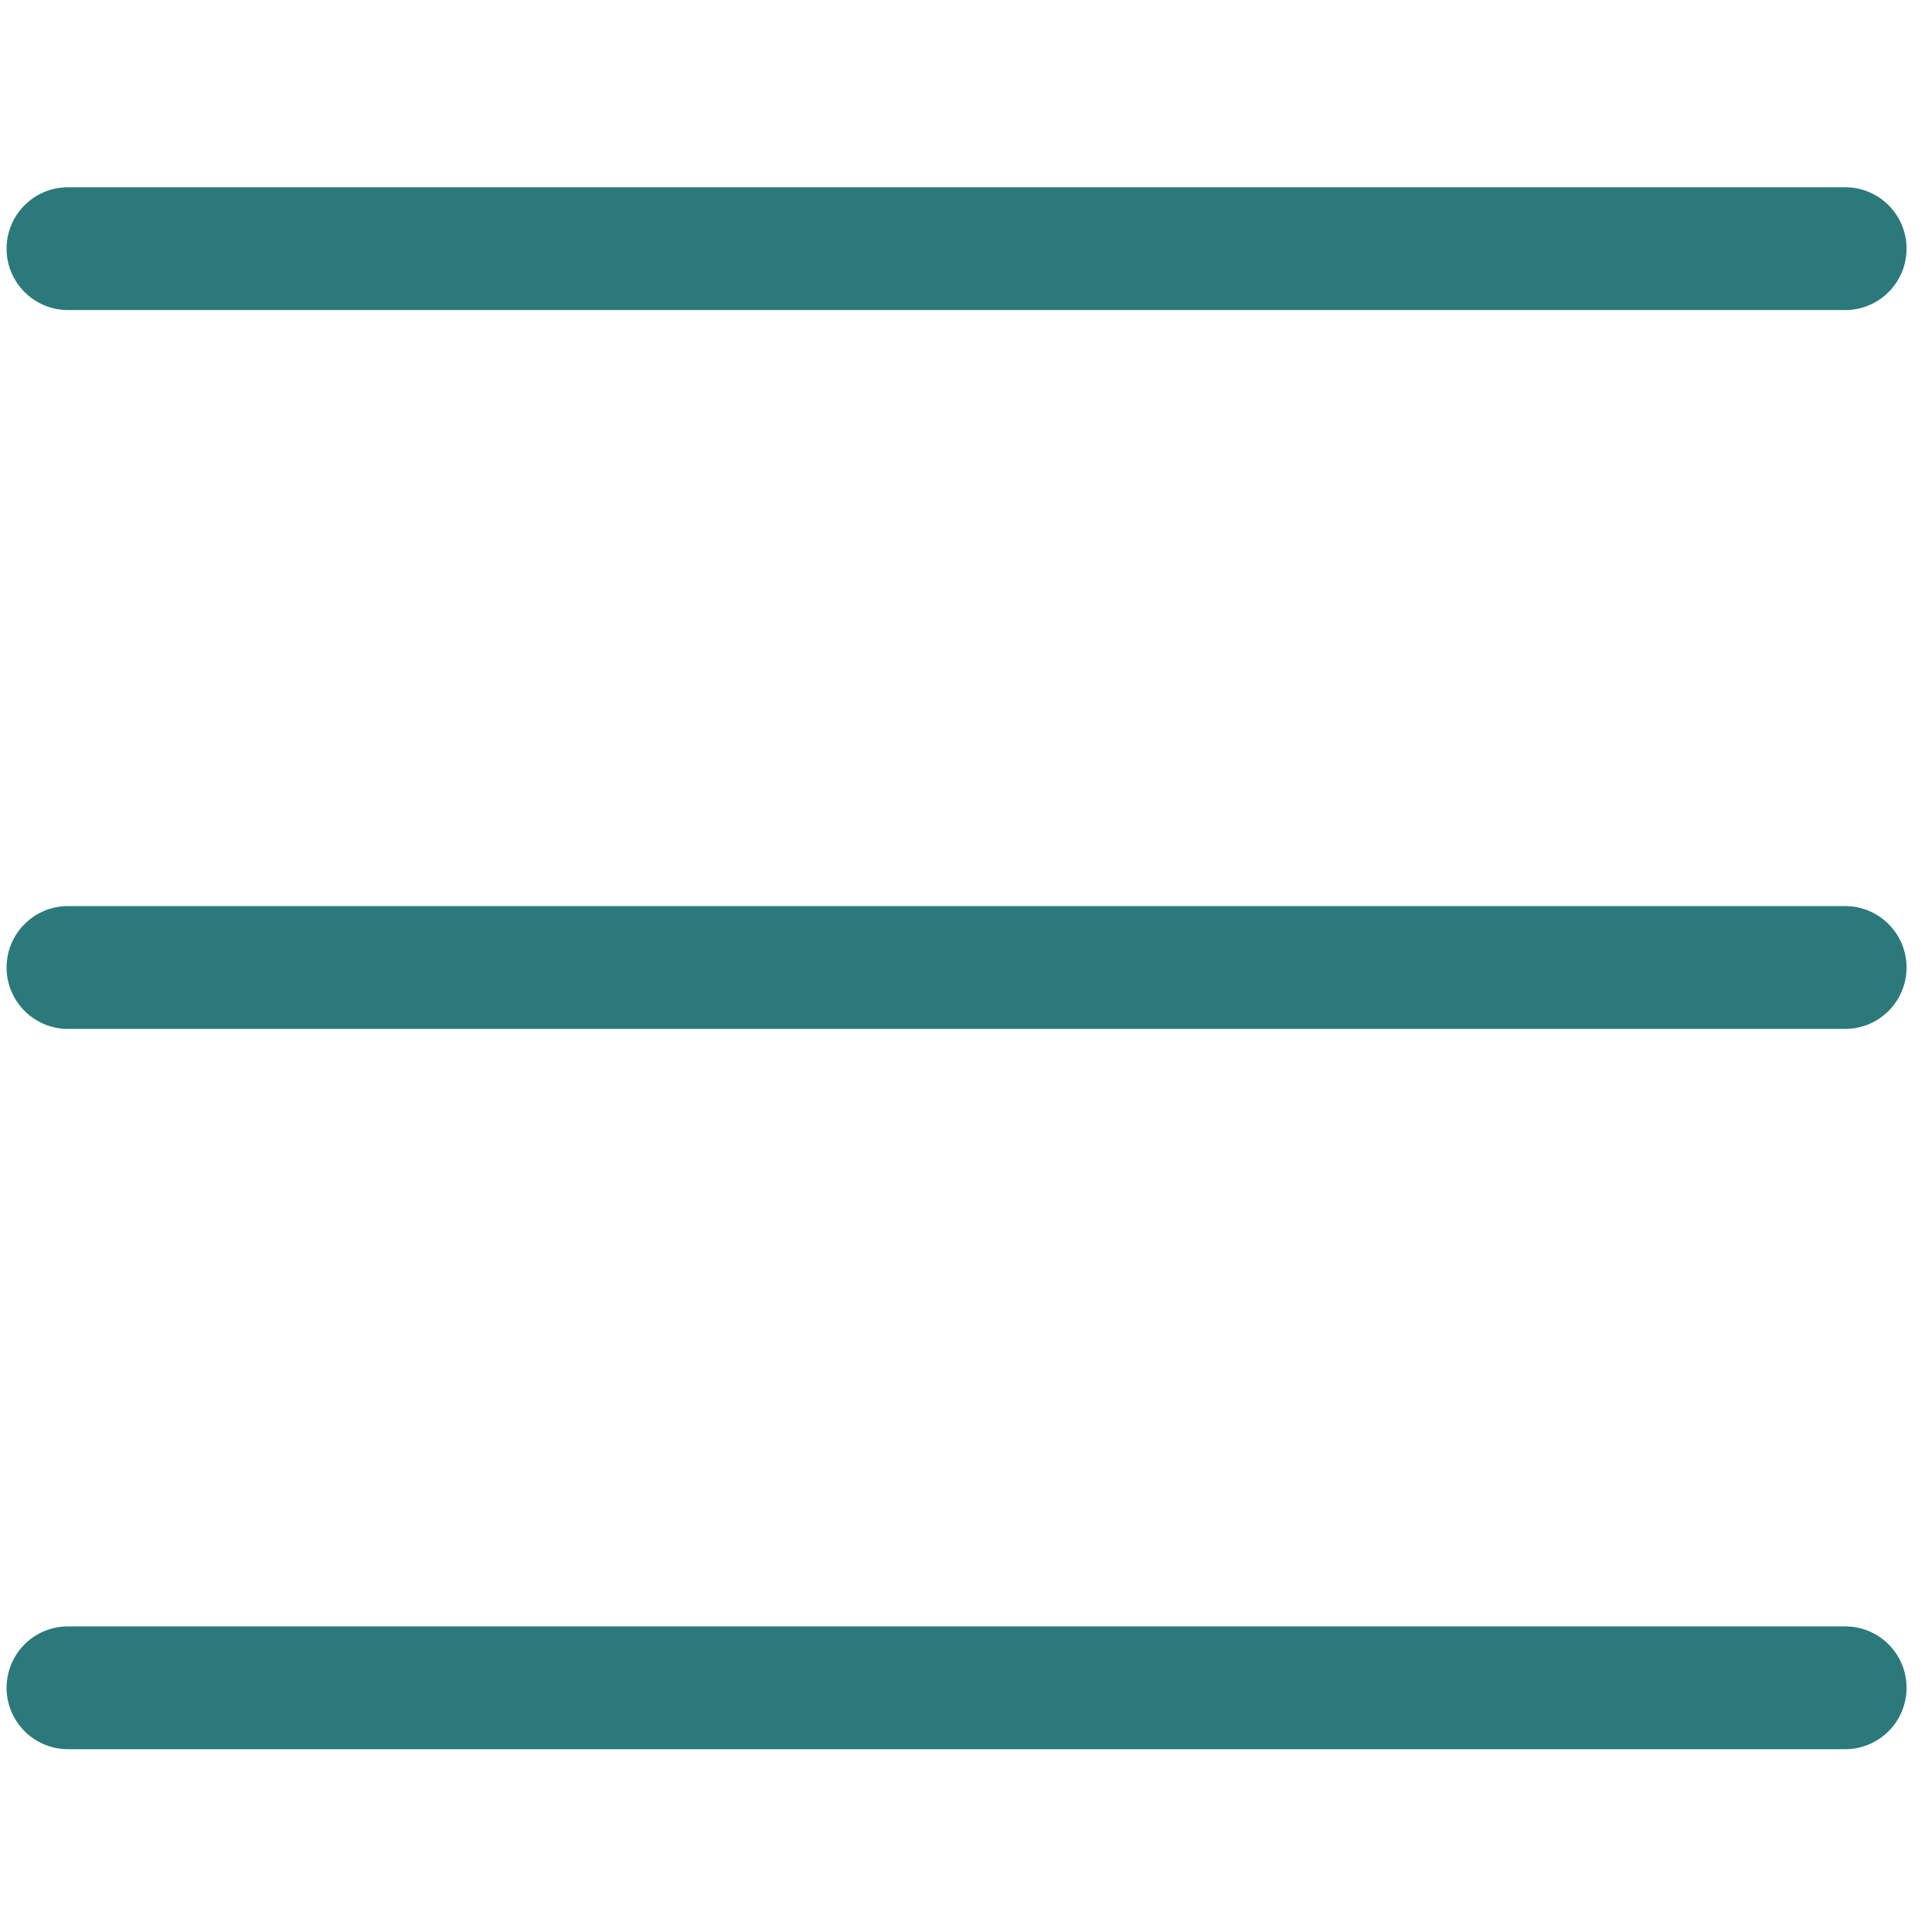
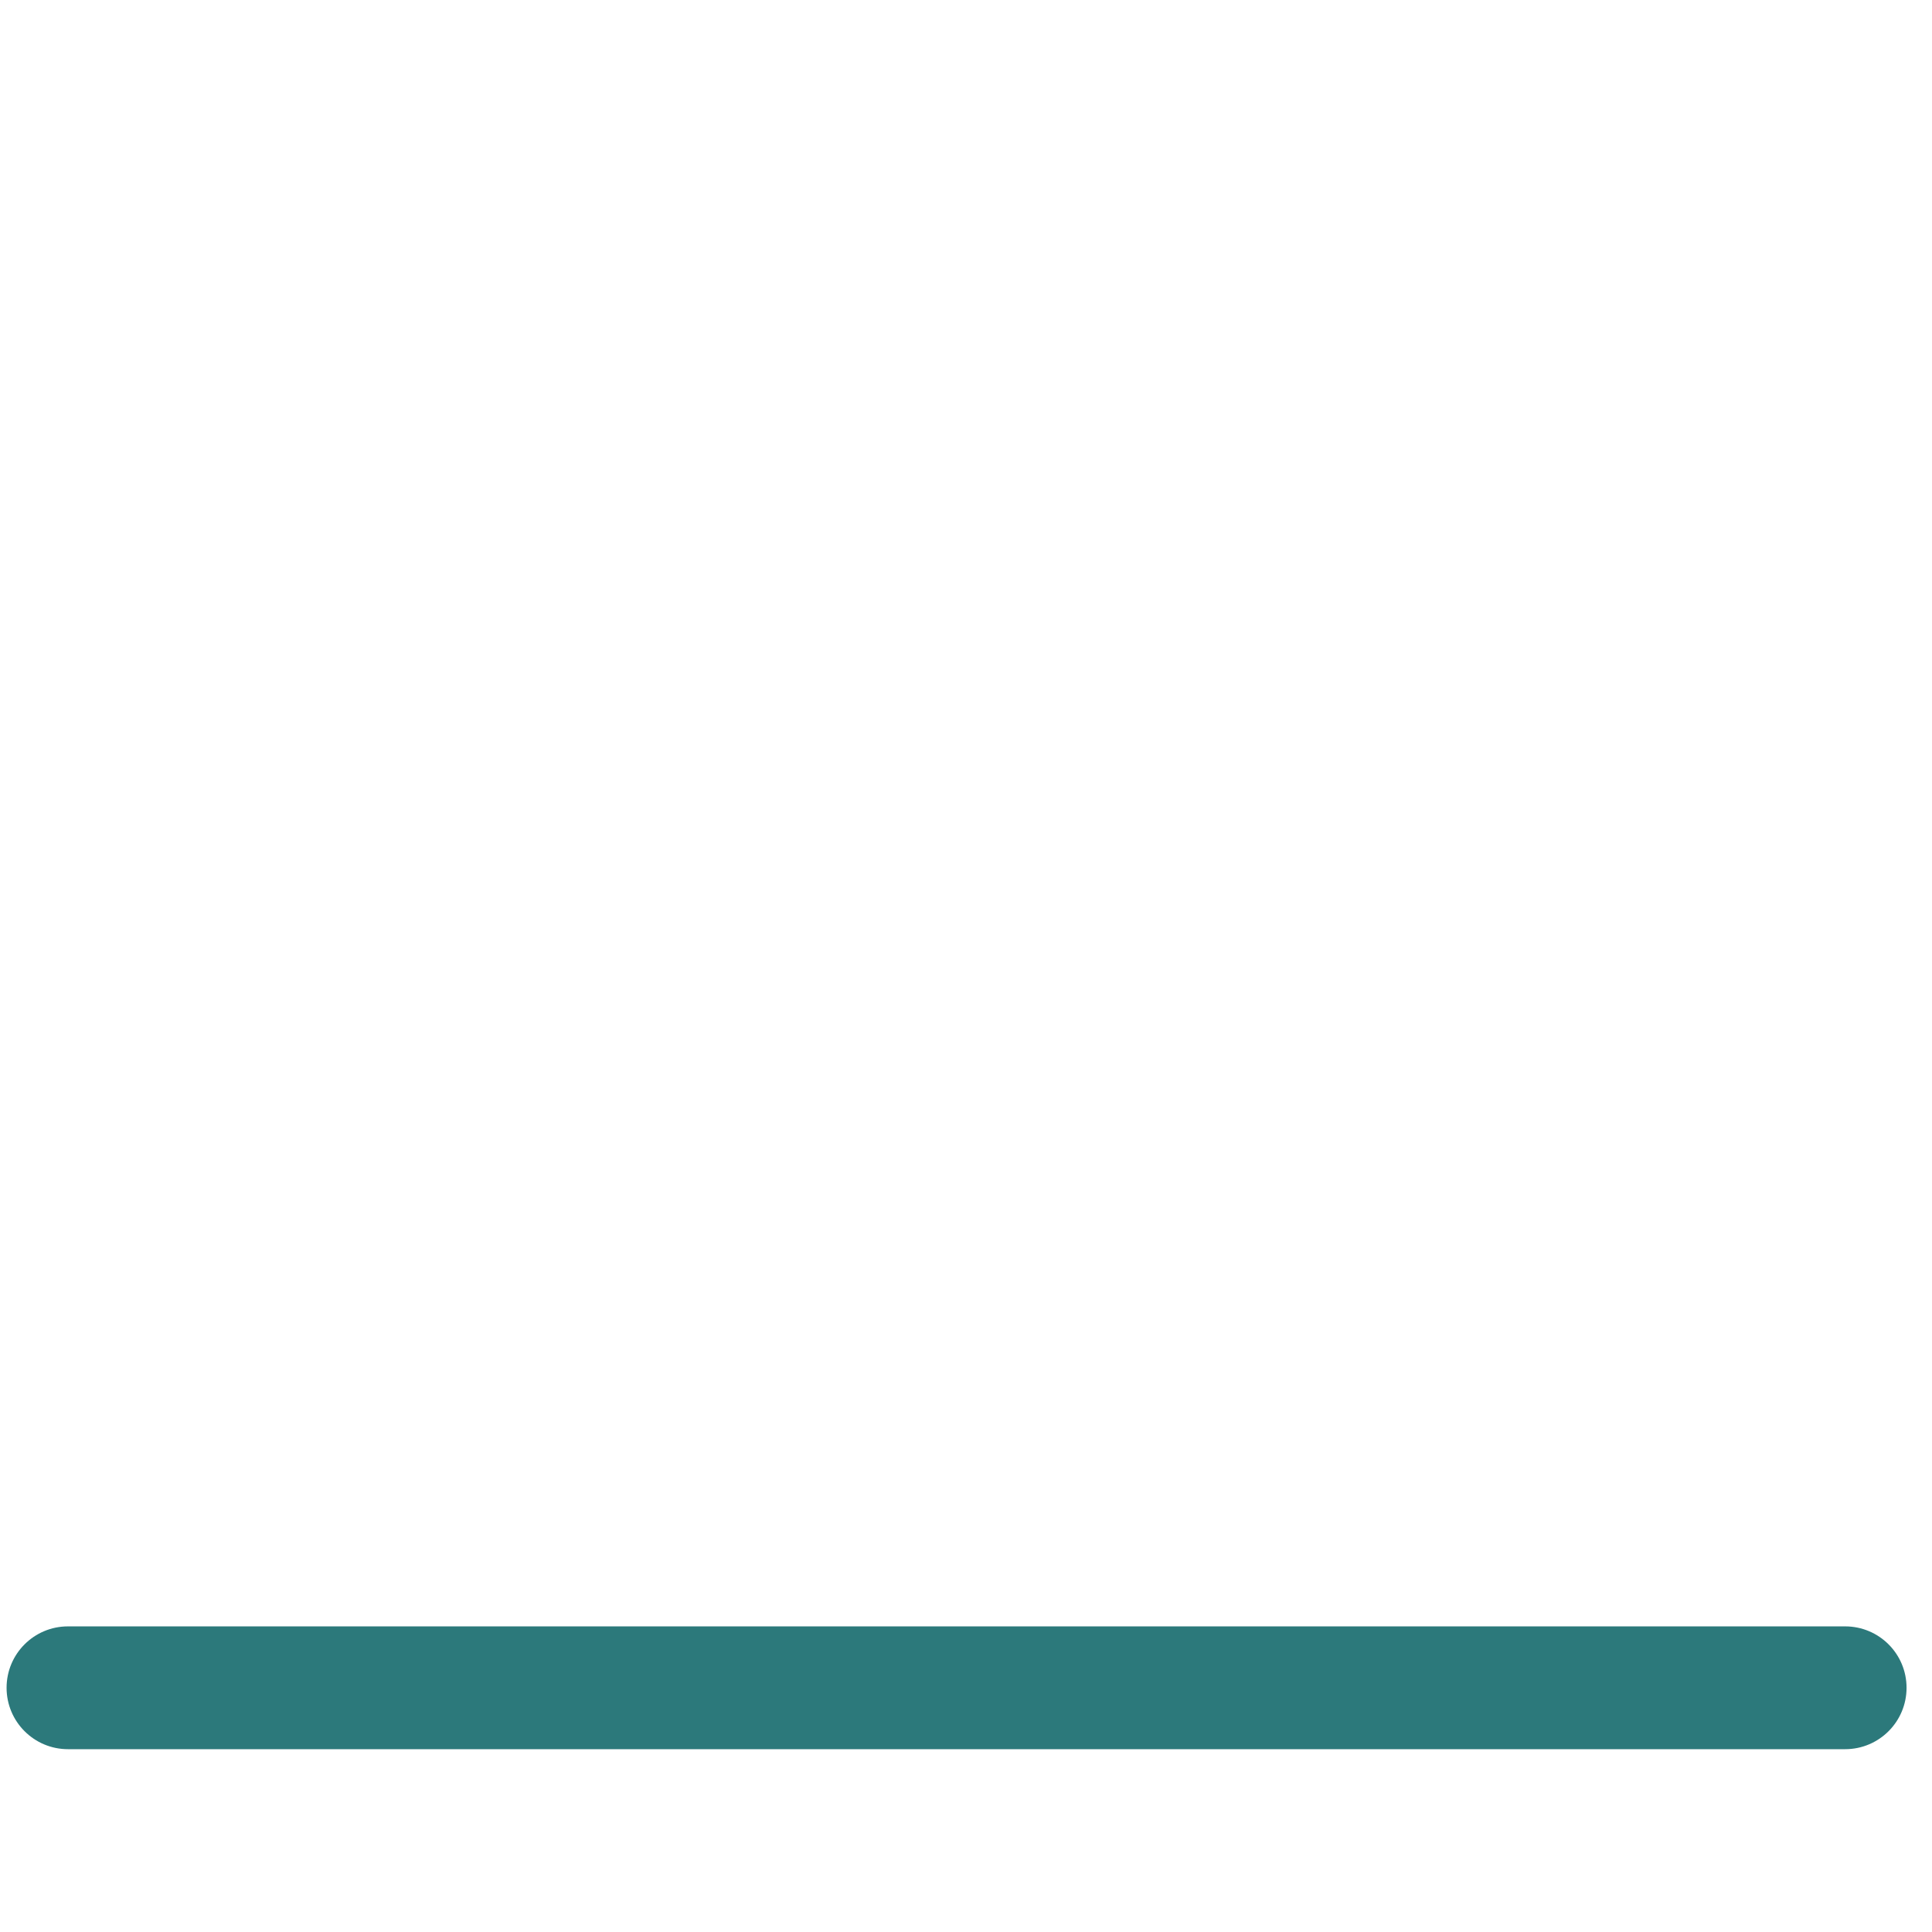
<svg xmlns="http://www.w3.org/2000/svg" width="24" height="24" viewBox="0 0 64 64" enable-background="new 0 0 64 64">
  <g>
    <g fill="#2c797b">
-       <path d="M2.252,10.271h58.871c1.124,0,2.034-0.91,2.034-2.034c0-1.123-0.91-2.034-2.034-2.034H2.252    c-1.124,0-2.034,0.911-2.034,2.034C0.218,9.36,1.128,10.271,2.252,10.271z" />
-       <path d="m61.123,30.015h-58.871c-1.124,0-2.034,0.912-2.034,2.035 0,1.122 0.91,2.034 2.034,2.034h58.871c1.124,0 2.034-0.912 2.034-2.034-7.10543e-15-1.123-0.91-2.035-2.034-2.035z" />
      <path d="m61.123,53.876h-58.871c-1.124,0-2.034,0.91-2.034,2.034 0,1.123 0.91,2.034 2.034,2.034h58.871c1.124,0 2.034-0.911 2.034-2.034-7.10543e-15-1.124-0.91-2.034-2.034-2.034z" />
    </g>
  </g>
</svg>